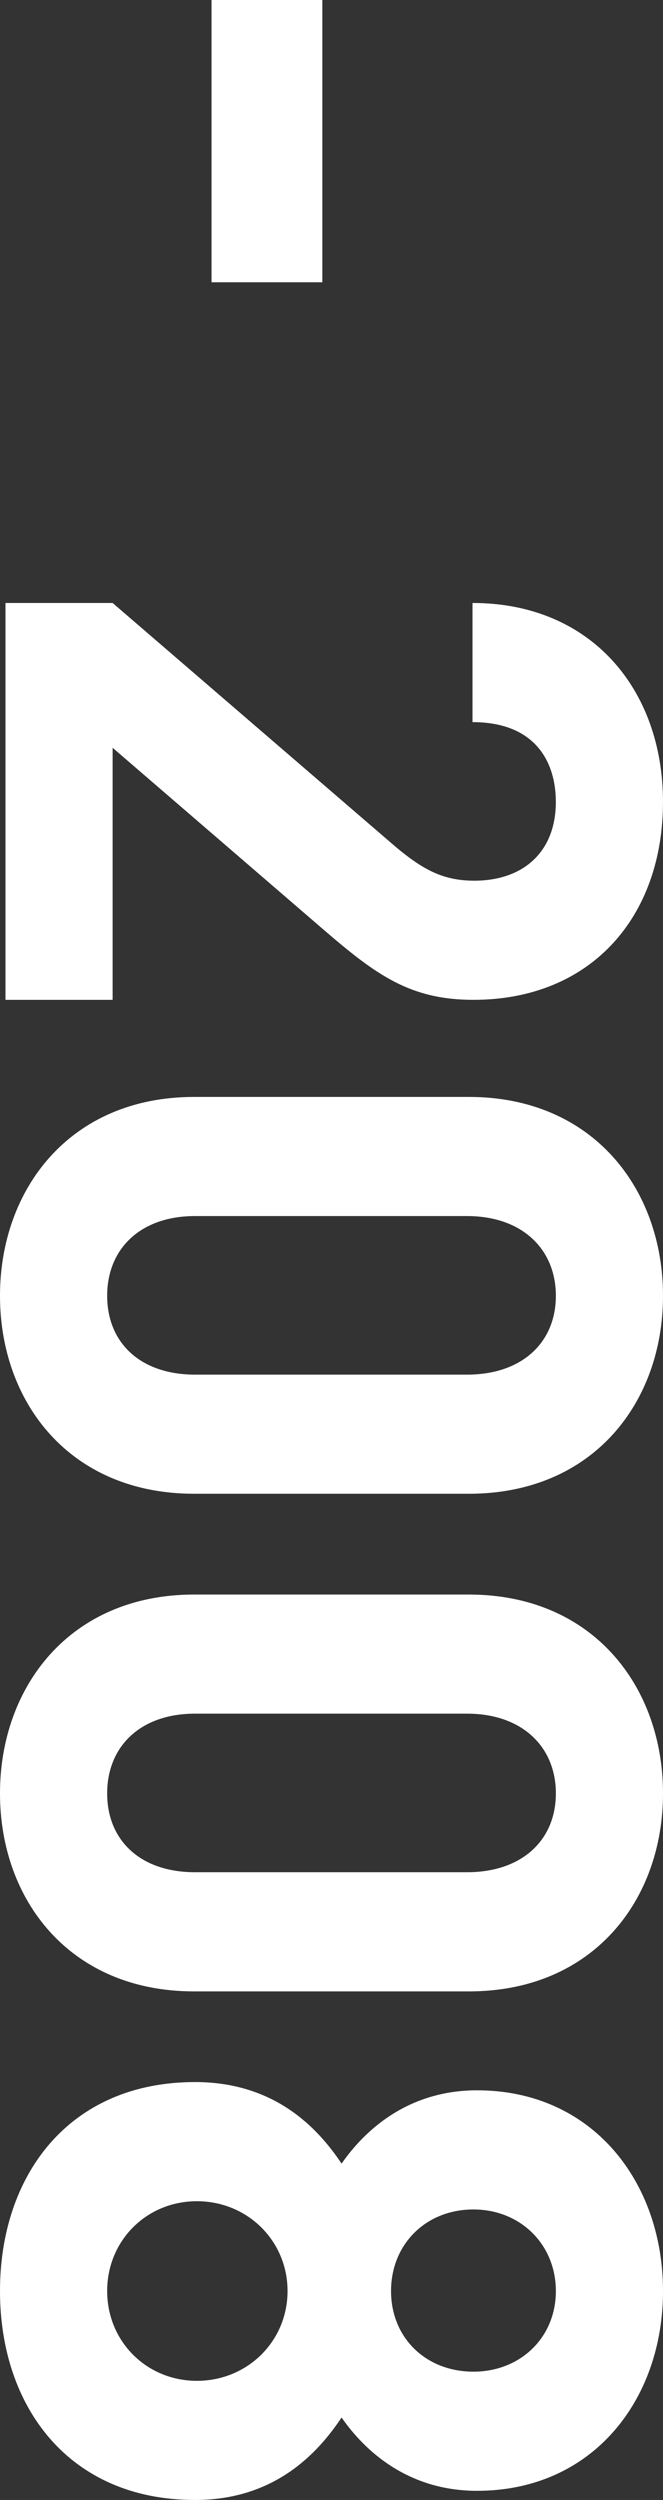
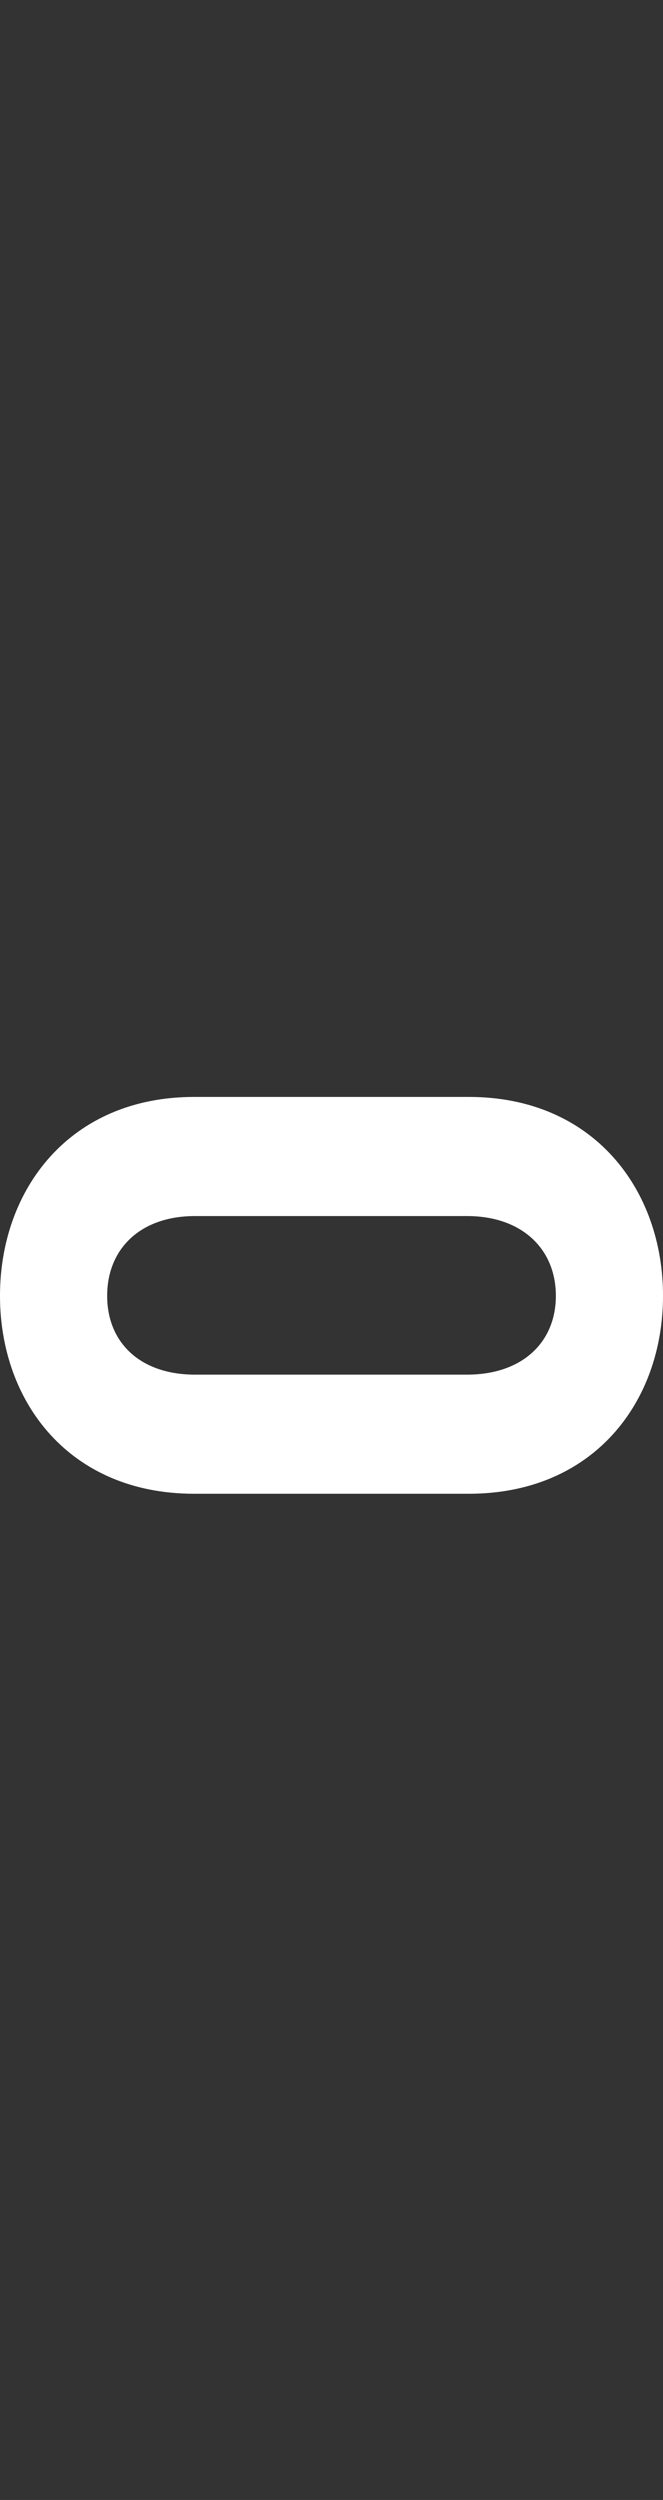
<svg xmlns="http://www.w3.org/2000/svg" version="1.1" x="0px" y="0px" width="30.336px" height="114.293px" viewBox="0 0 30.336 114.293" enable-background="new 0 0 30.336 114.293" xml:space="preserve">
  <rect x="0" y="0" width="30.336" height="114.293" fill="#333333" stroke="none" />
  <g id="バック">
</g>
  <g id="デザイン">
    <g>
-       <path fill="#FFFFFF" d="M9.679,0h5.07v12.905h-5.07V0z" />
-       <path fill="#FFFFFF" d="M0.251,27.567h4.902l12.947,11.146c1.299,1.089,2.221,1.55,3.604,1.55c2.221,0,3.729-1.299,3.729-3.604    c0-1.802-0.922-3.645-3.813-3.645v-5.447c5.447,0,8.715,3.98,8.715,9.092c0,5.28-3.31,9.051-8.673,9.051    c-2.891,0-4.441-1.131-6.83-3.185l-9.679-8.338V45.71H0.251V27.567z" />
      <path fill="#FFFFFF" d="M0,59.241c0-4.86,3.185-9.092,8.883-9.092h12.57c5.699,0,8.883,4.232,8.883,9.092s-3.184,9.05-8.883,9.05    H8.883C3.185,68.292,0,64.102,0,59.241z M21.37,62.845c2.514,0,4.064-1.467,4.064-3.604s-1.55-3.646-4.064-3.646H8.925    c-2.514,0-4.022,1.509-4.022,3.646s1.508,3.604,4.022,3.604H21.37z" />
-       <path fill="#FFFFFF" d="M0,81.991c0-4.86,3.185-9.092,8.883-9.092h12.57c5.699,0,8.883,4.232,8.883,9.092    s-3.184,9.051-8.883,9.051H8.883C3.185,91.042,0,86.851,0,81.991z M21.37,85.594c2.514,0,4.064-1.467,4.064-3.604    s-1.55-3.646-4.064-3.646H8.925c-2.514,0-4.022,1.509-4.022,3.646s1.508,3.604,4.022,3.604H21.37z" />
-       <path fill="#FFFFFF" d="M0,104.74c0-5.279,3.143-9.553,8.925-9.553c3.646,0,5.615,2.095,6.704,3.729    c1.047-1.508,3.017-3.352,6.201-3.352c5.28,0,8.506,4.19,8.506,9.176s-3.226,9.134-8.506,9.134c-3.184,0-5.154-1.844-6.201-3.352    c-1.089,1.634-3.059,3.771-6.704,3.771C3.143,114.293,0,110.02,0,104.74z M13.157,104.74c0-2.305-1.844-4.106-4.148-4.106    c-2.305,0-4.106,1.802-4.106,4.106s1.802,4.106,4.106,4.106C11.313,108.847,13.157,107.045,13.157,104.74z M25.434,104.74    c0-2.137-1.634-3.729-3.771-3.729c-2.179,0-3.771,1.592-3.771,3.729s1.592,3.687,3.771,3.687    C23.8,108.427,25.434,106.877,25.434,104.74z" />
    </g>
  </g>
  <g id="赤字">
</g>
</svg>